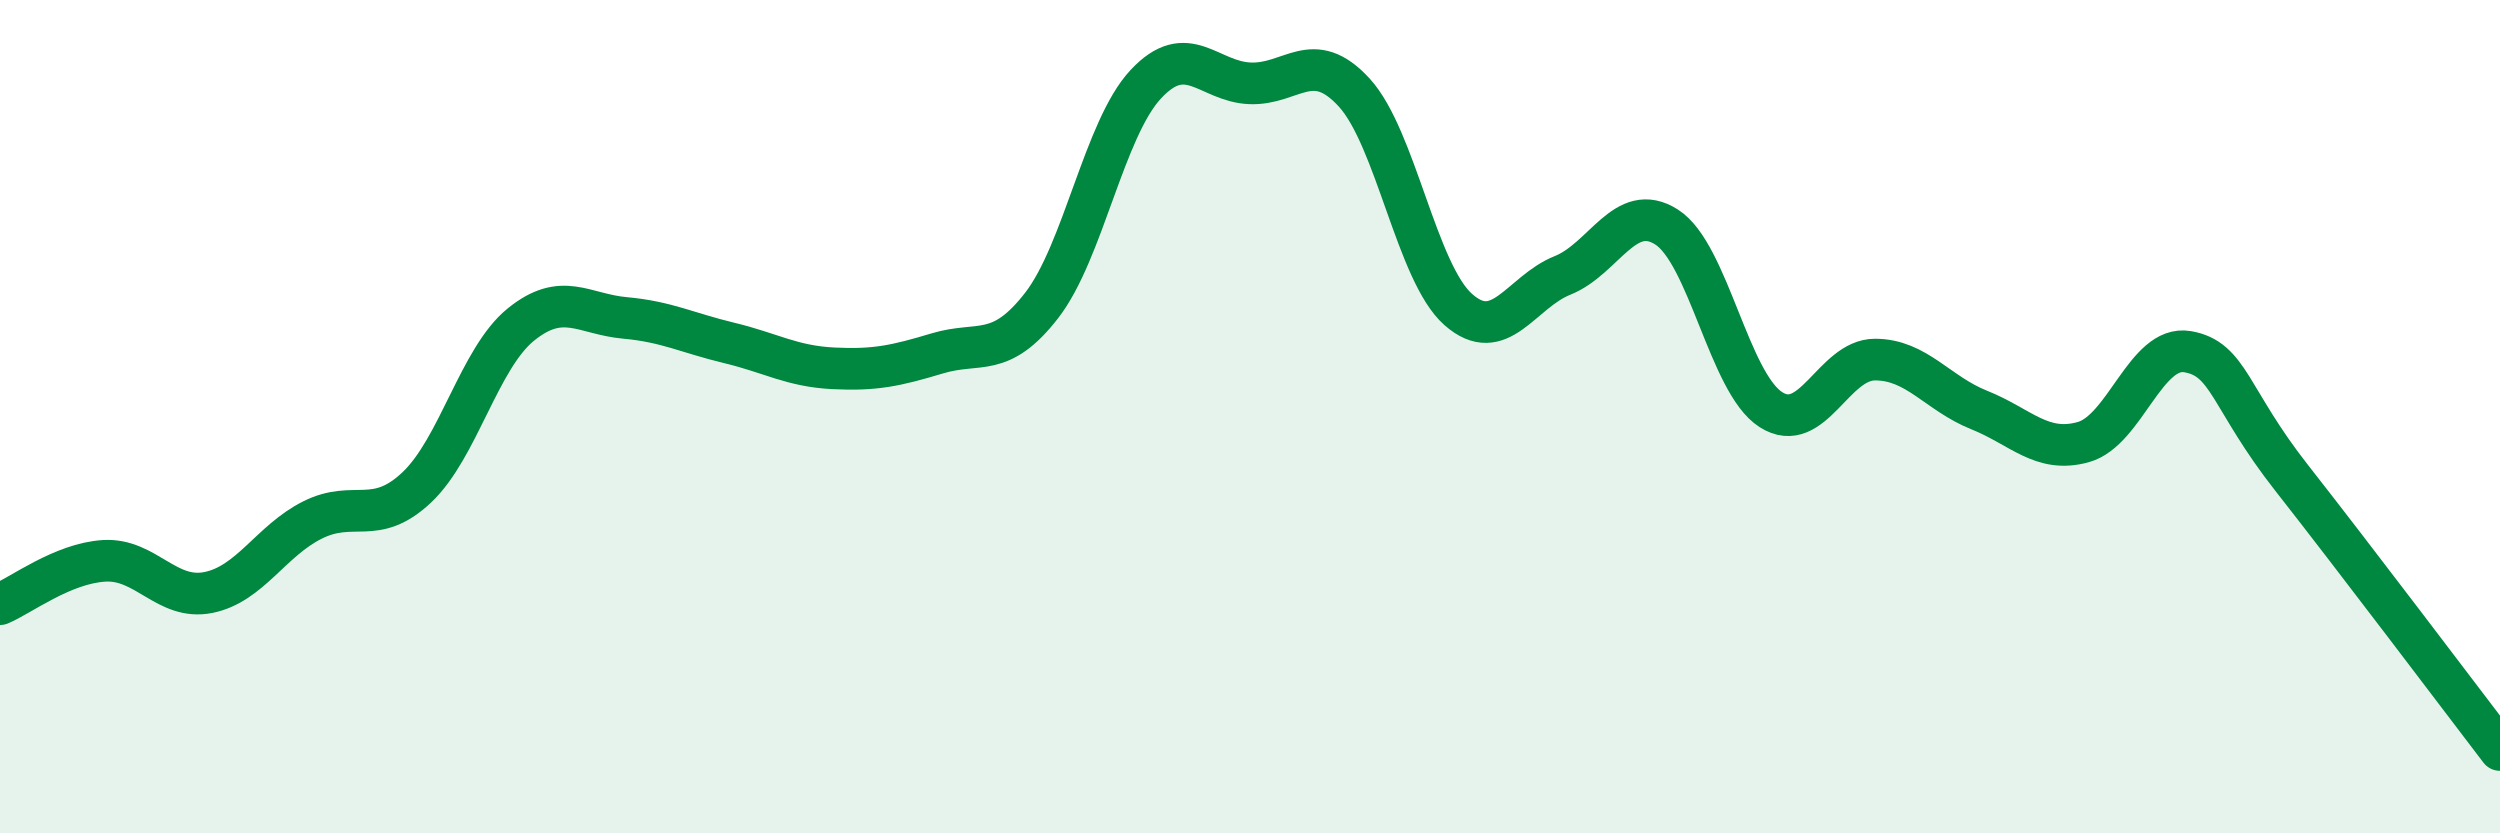
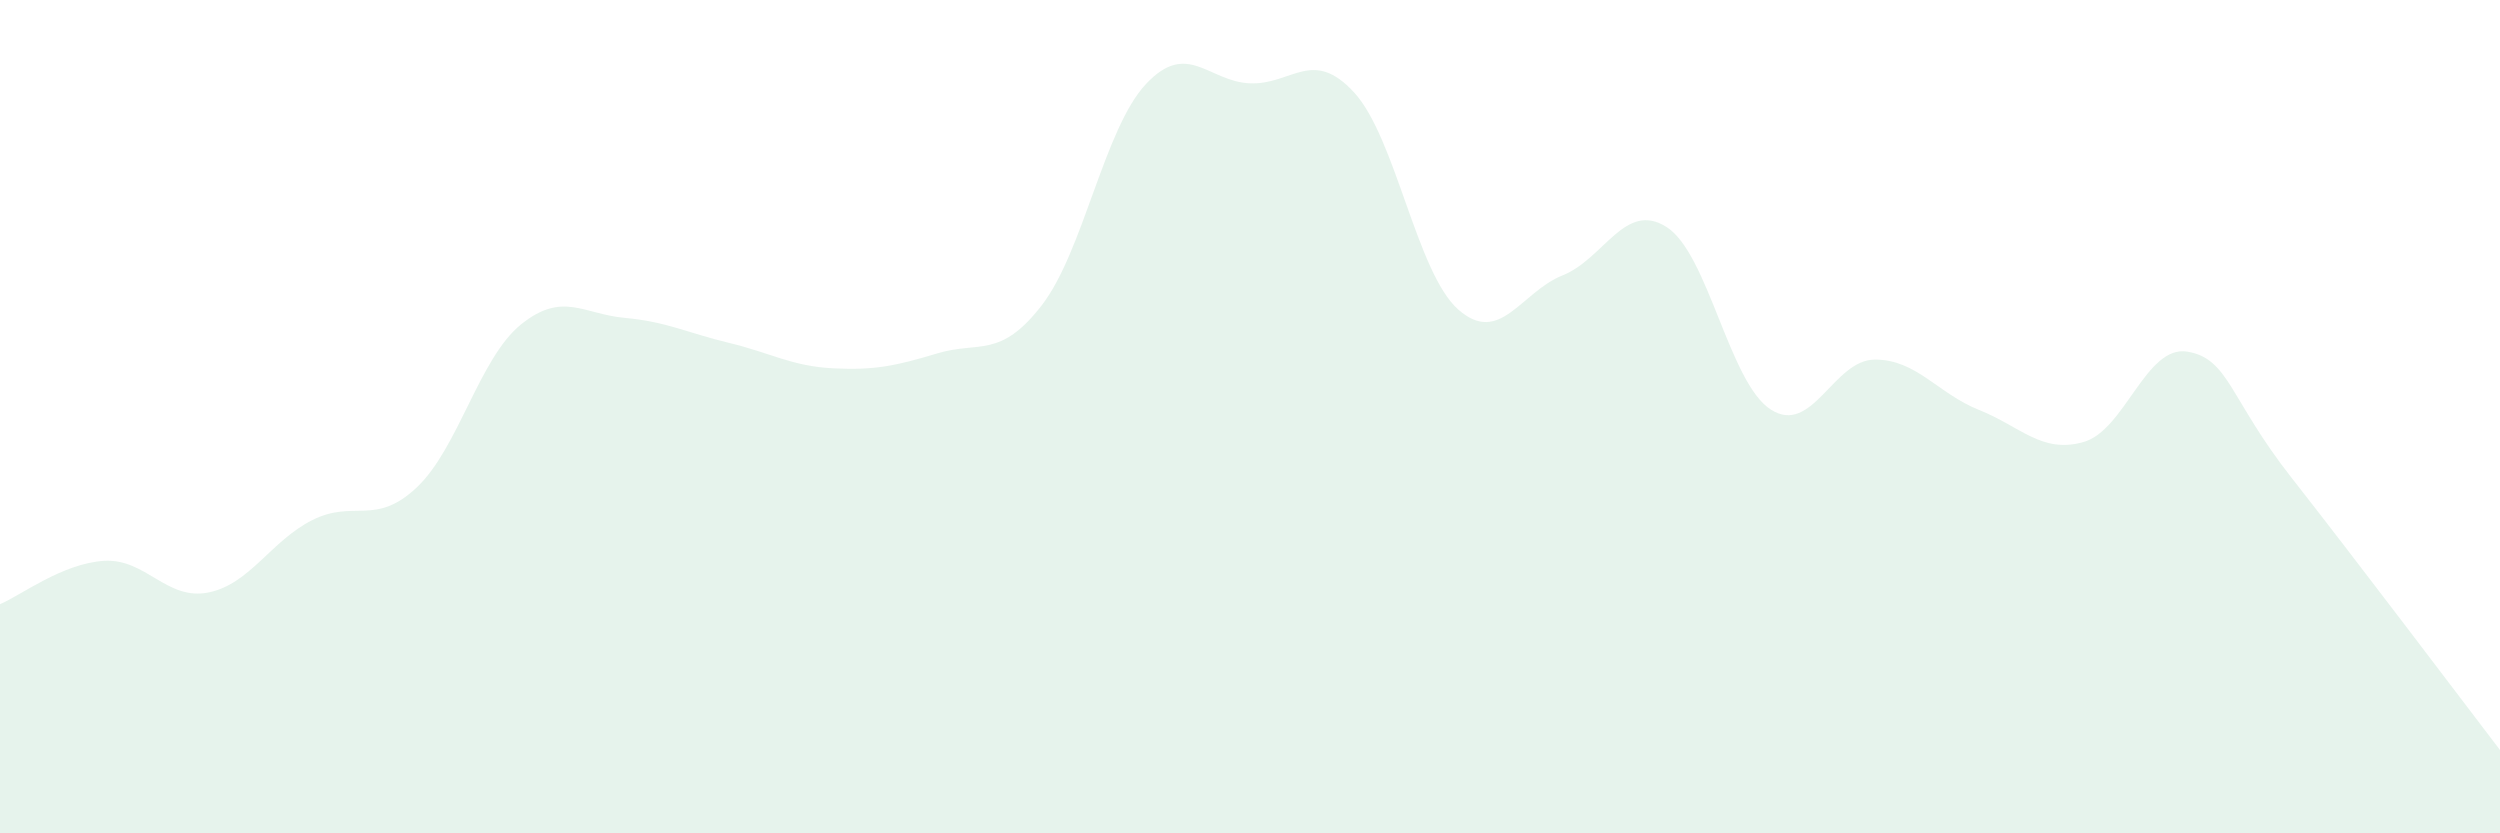
<svg xmlns="http://www.w3.org/2000/svg" width="60" height="20" viewBox="0 0 60 20">
  <path d="M 0,14.5 C 0.5,14.29 1.5,13.52 2.5,13.46 C 3.5,13.4 4,14.42 5,14.22 C 6,14.02 6.5,12.98 7.5,12.48 C 8.5,11.98 9,12.64 10,11.7 C 11,10.76 11.5,8.6 12.5,7.79 C 13.5,6.98 14,7.54 15,7.63 C 16,7.72 16.5,7.99 17.5,8.23 C 18.5,8.47 19,8.79 20,8.84 C 21,8.89 21.5,8.78 22.5,8.48 C 23.5,8.18 24,8.62 25,7.33 C 26,6.04 26.5,3.09 27.5,2.02 C 28.5,0.95 29,1.96 30,2 C 31,2.04 31.5,1.13 32.5,2.22 C 33.5,3.31 34,6.55 35,7.43 C 36,8.31 36.5,7.01 37.5,6.61 C 38.5,6.21 39,4.81 40,5.45 C 41,6.09 41.5,9.19 42.5,9.83 C 43.5,10.47 44,8.63 45,8.63 C 46,8.63 46.5,9.44 47.5,9.84 C 48.5,10.24 49,10.89 50,10.61 C 51,10.33 51.5,8.27 52.5,8.44 C 53.5,8.61 53.5,9.56 55,11.47 C 56.5,13.38 59,16.69 60,18L60 20L0 20Z" fill="#008740" opacity="0.1" stroke-linecap="round" stroke-linejoin="round" />
-   <path d="M 0,14.5 C 0.5,14.29 1.5,13.52 2.5,13.46 C 3.5,13.4 4,14.42 5,14.22 C 6,14.02 6.5,12.98 7.5,12.48 C 8.5,11.98 9,12.64 10,11.7 C 11,10.76 11.5,8.6 12.5,7.79 C 13.5,6.98 14,7.54 15,7.63 C 16,7.72 16.5,7.99 17.5,8.23 C 18.5,8.47 19,8.79 20,8.84 C 21,8.89 21.5,8.78 22.5,8.48 C 23.5,8.18 24,8.62 25,7.33 C 26,6.04 26.5,3.09 27.5,2.02 C 28.5,0.95 29,1.96 30,2 C 31,2.04 31.5,1.13 32.5,2.22 C 33.5,3.31 34,6.55 35,7.43 C 36,8.31 36.5,7.01 37.5,6.61 C 38.5,6.21 39,4.81 40,5.45 C 41,6.09 41.5,9.19 42.5,9.83 C 43.5,10.47 44,8.63 45,8.63 C 46,8.63 46.5,9.44 47.5,9.84 C 48.5,10.24 49,10.89 50,10.61 C 51,10.33 51.5,8.27 52.5,8.44 C 53.5,8.61 53.5,9.56 55,11.47 C 56.5,13.38 59,16.69 60,18" stroke="#008740" stroke-width="1" fill="none" stroke-linecap="round" stroke-linejoin="round" />
</svg>